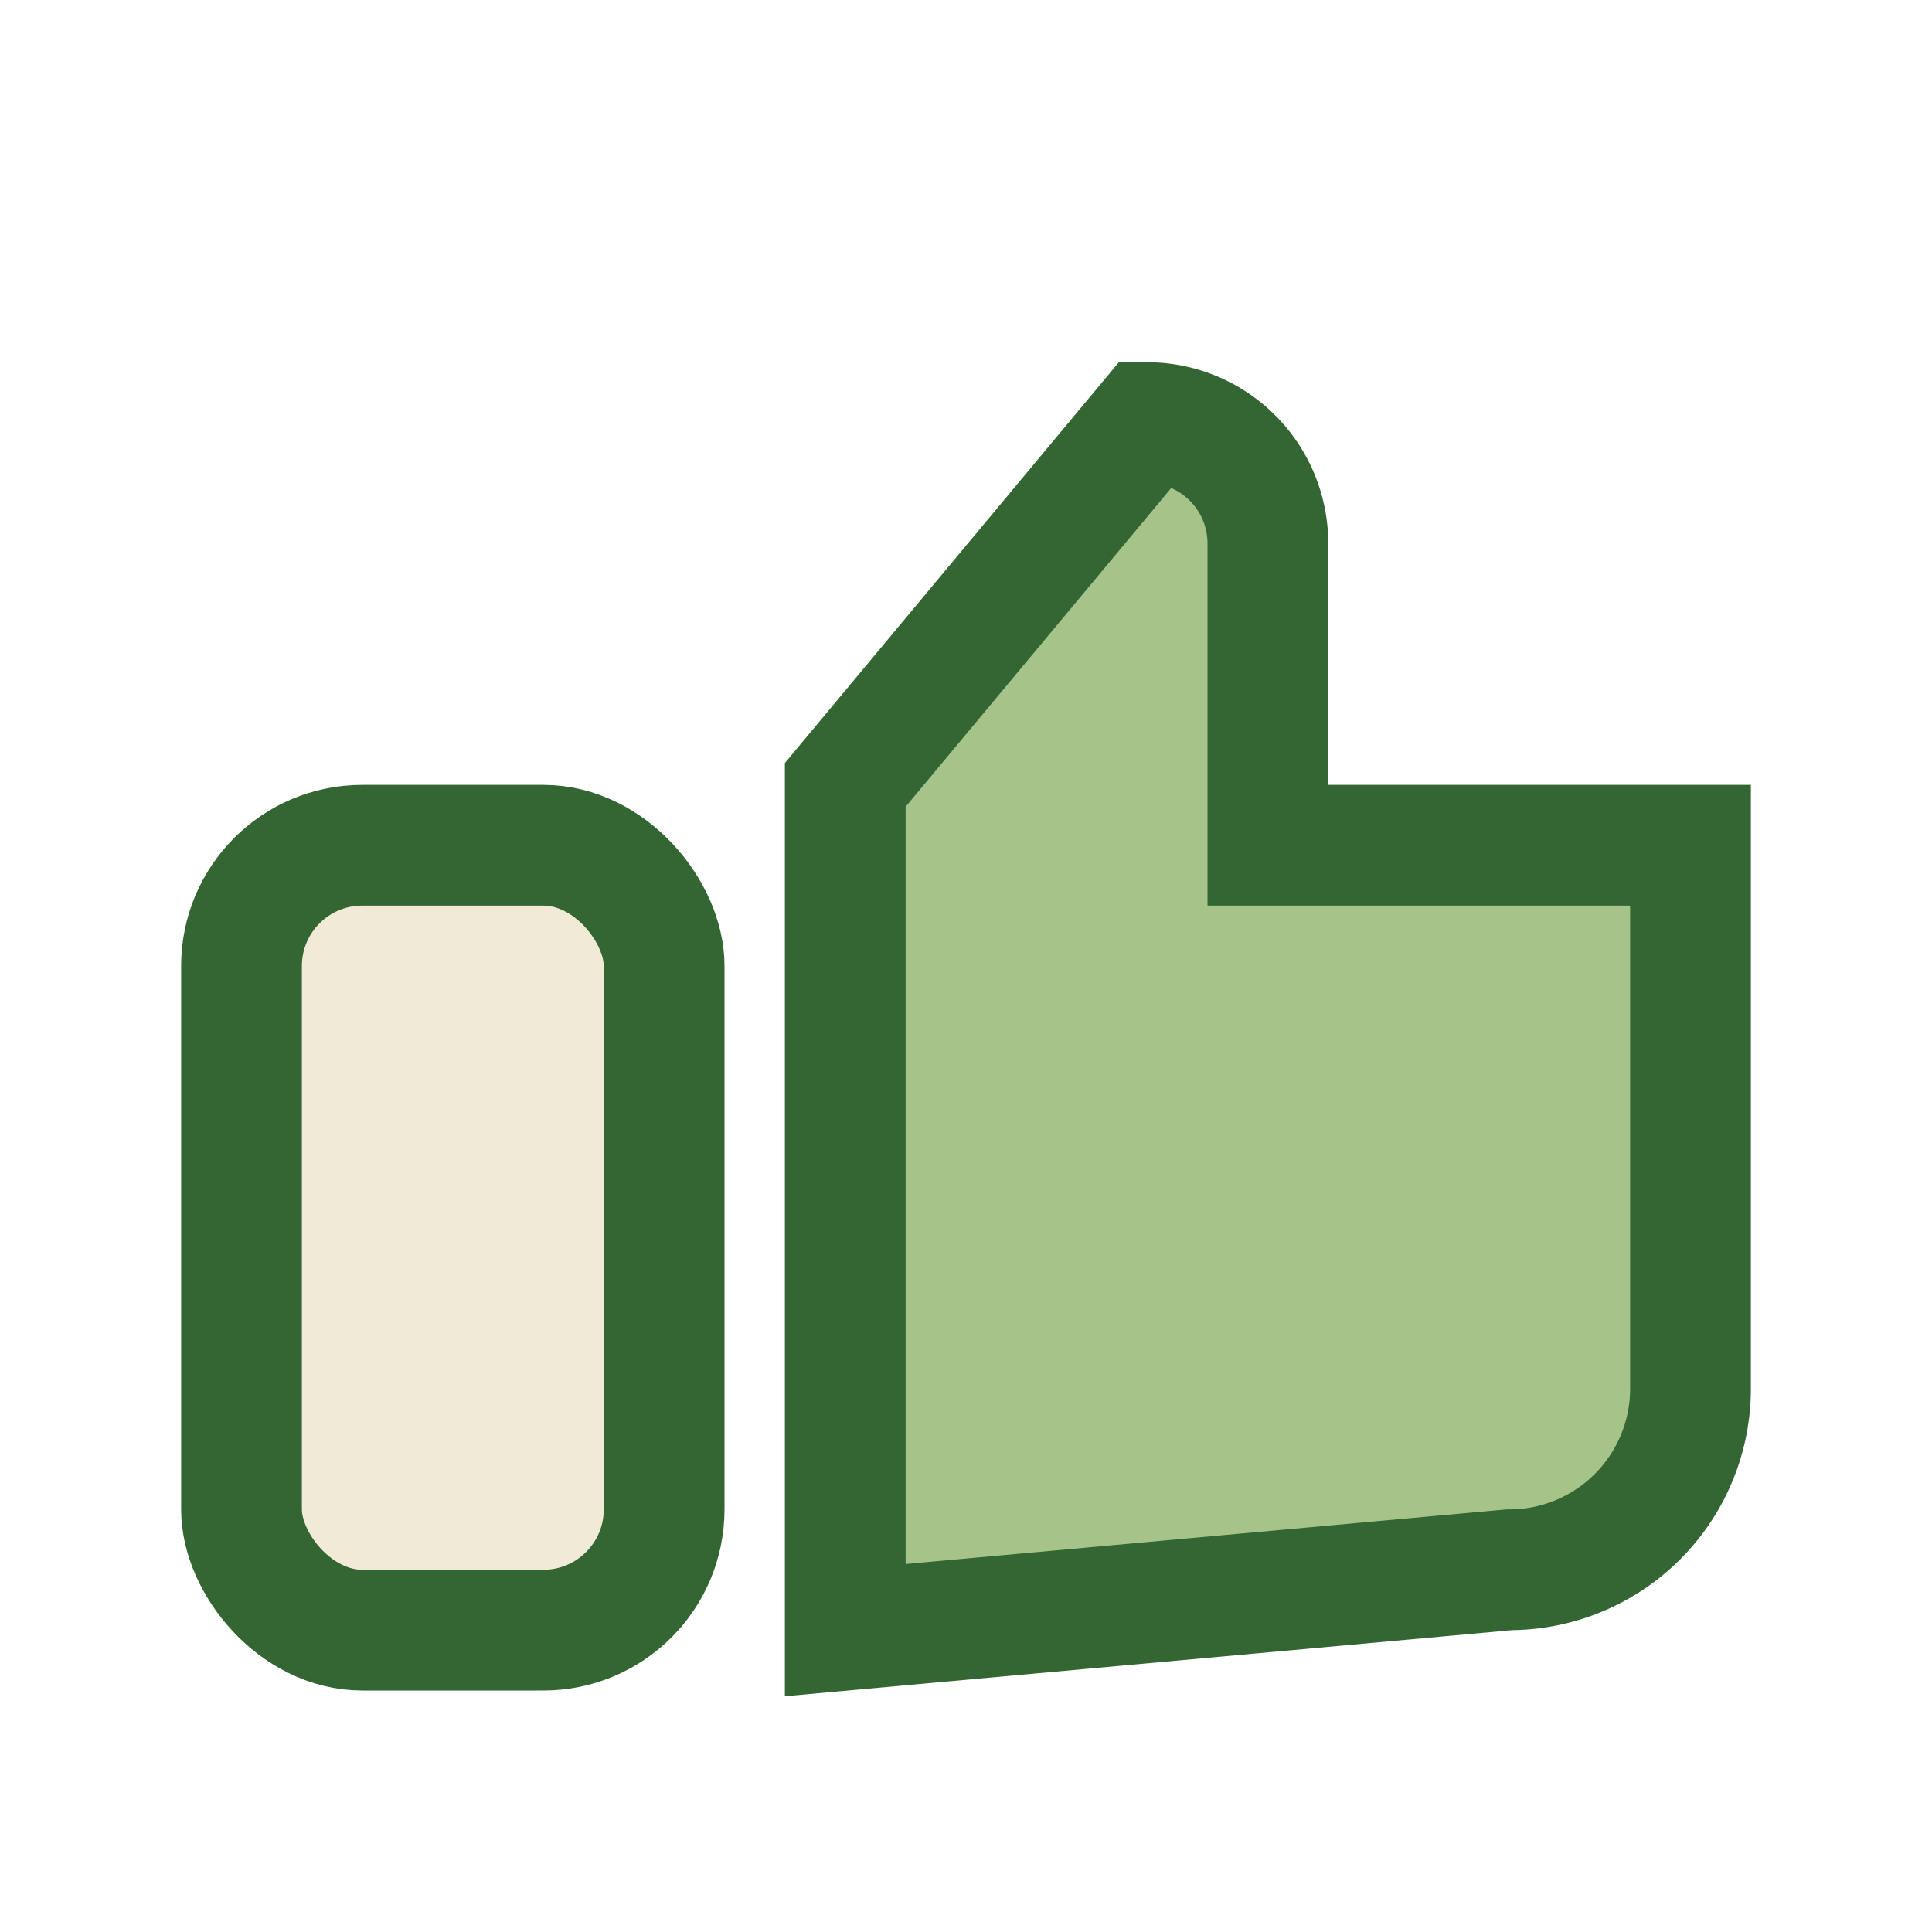
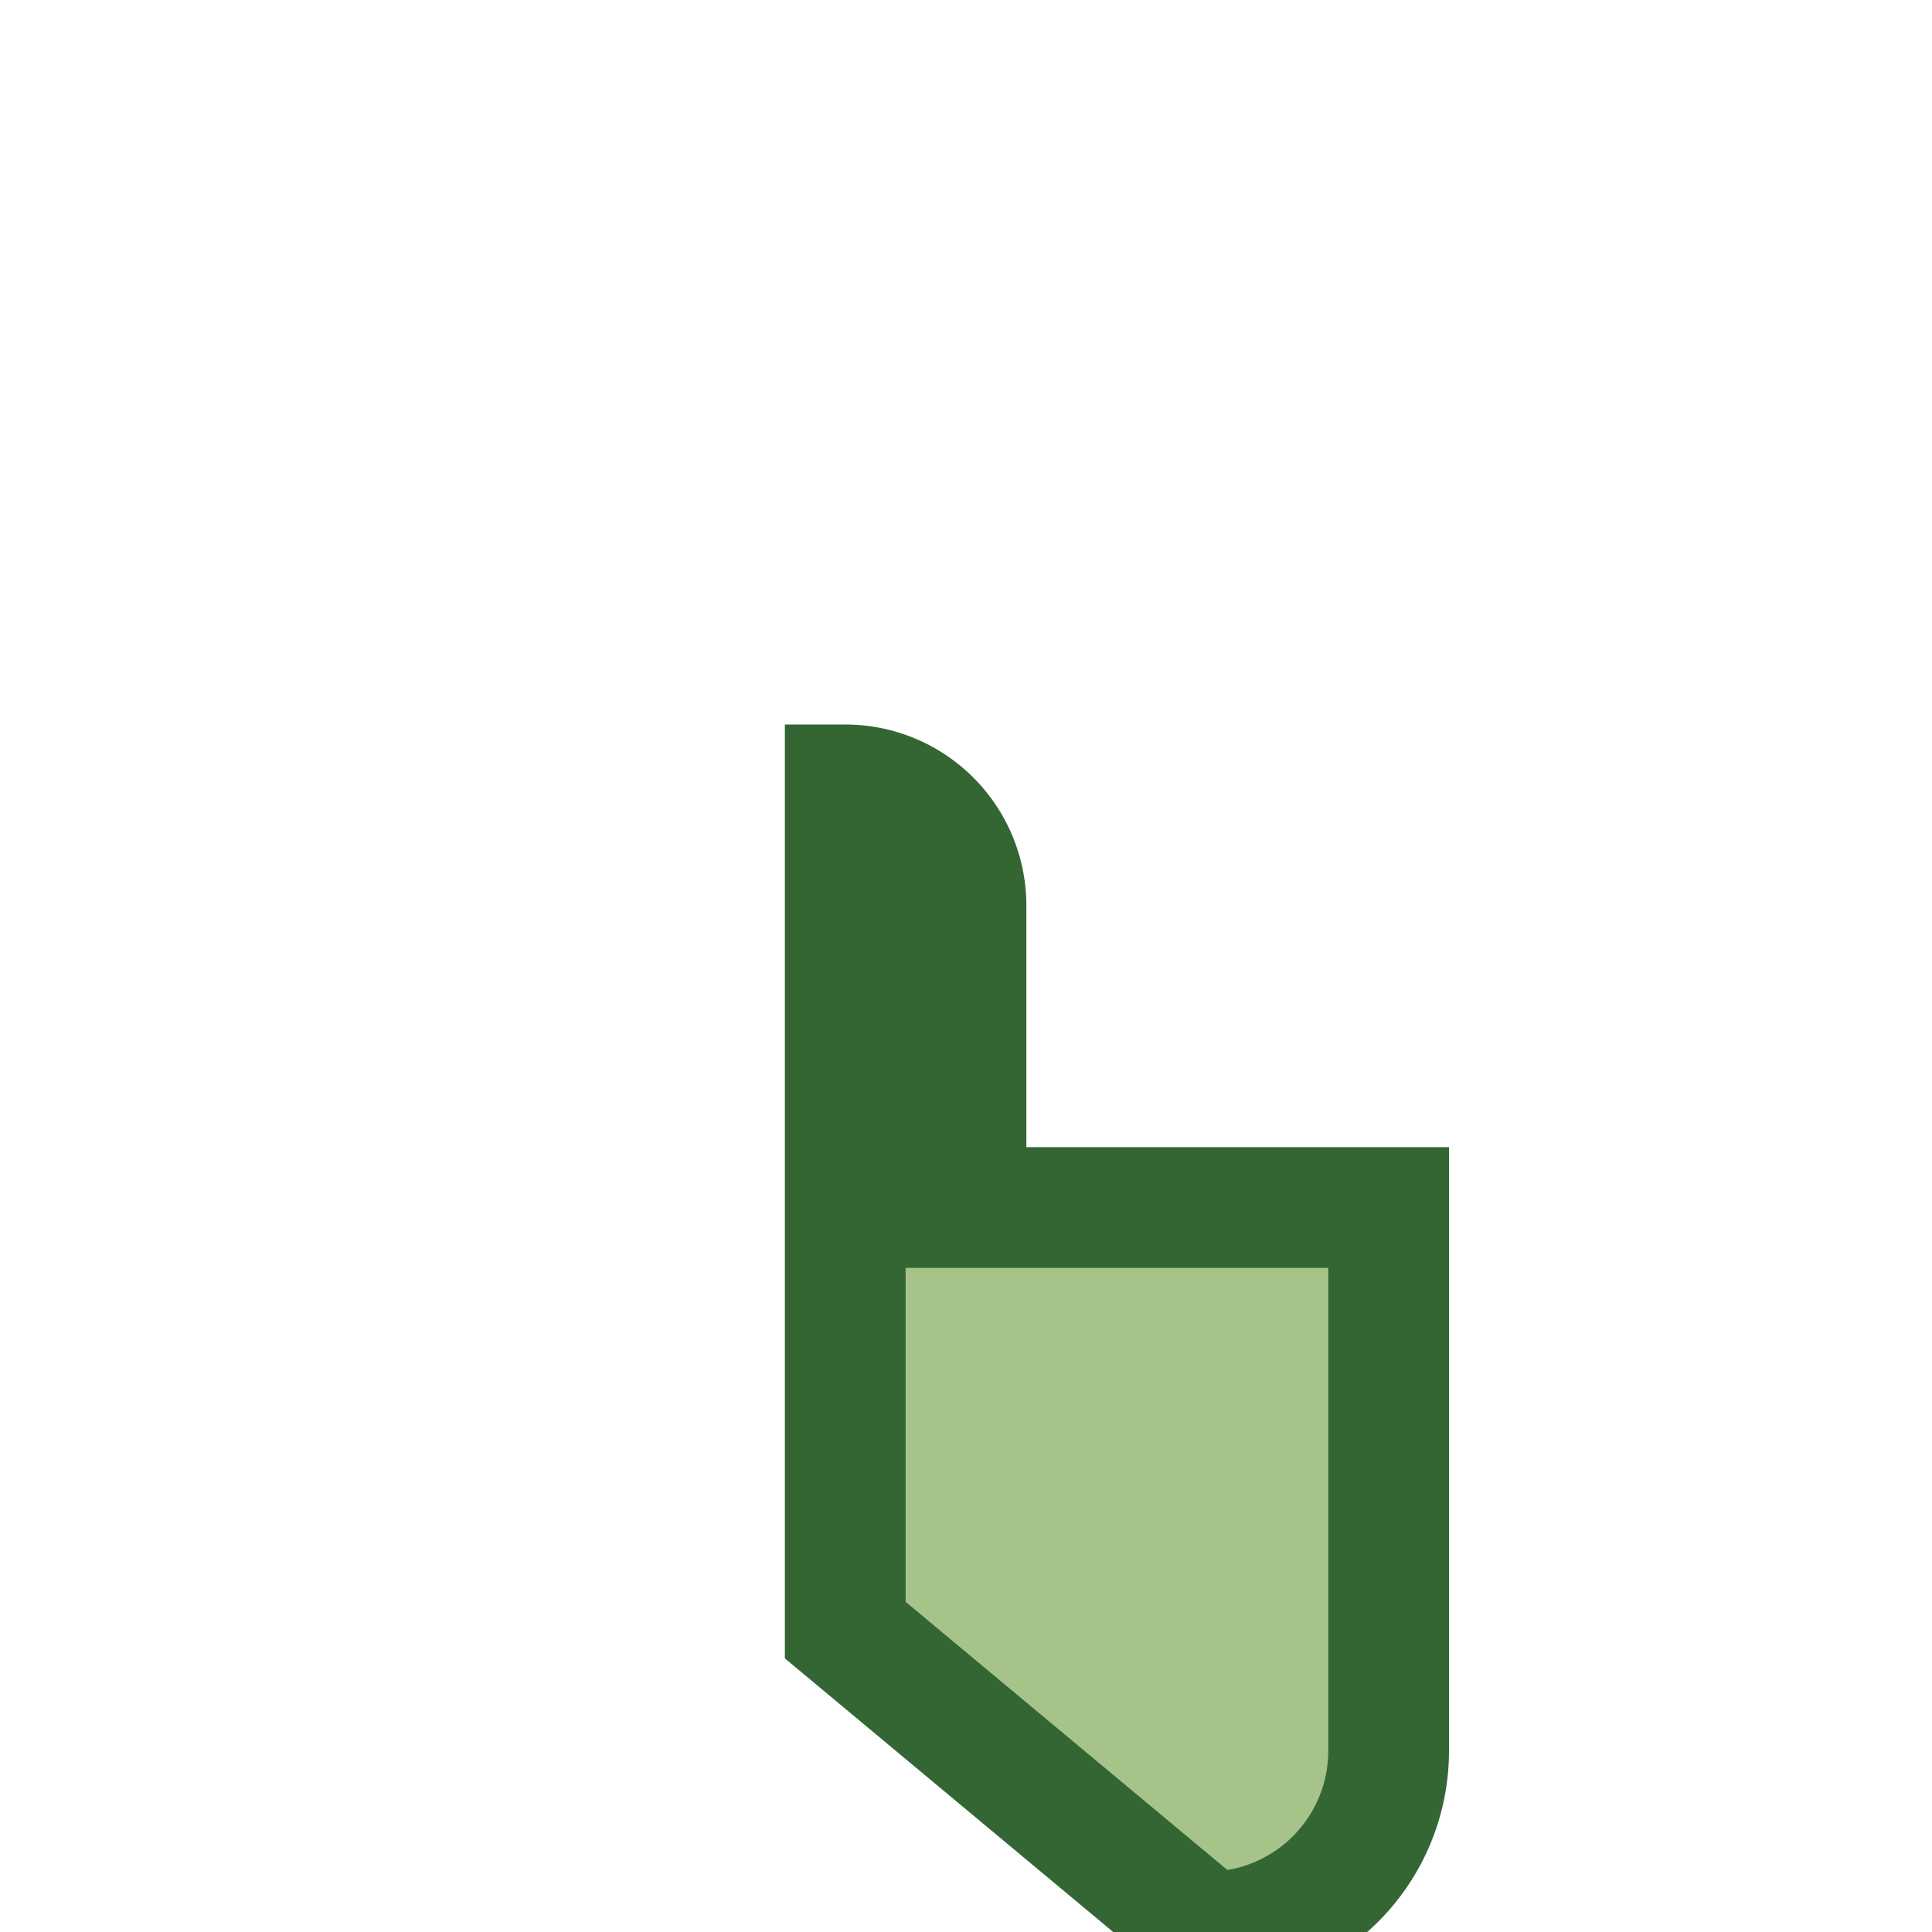
<svg xmlns="http://www.w3.org/2000/svg" width="32" height="32" viewBox="0 0 32 32">
-   <path d="M14 27V13l5-6a2 2 0 012 2v5h7v9a3 3 0 01-3 3z" fill="#A6C48A" stroke="#336633" stroke-width="2" />
-   <rect x="4" y="14" width="7" height="13" rx="2" fill="#F0EAD6" stroke="#336633" stroke-width="2" />
+   <path d="M14 27V13a2 2 0 012 2v5h7v9a3 3 0 01-3 3z" fill="#A6C48A" stroke="#336633" stroke-width="2" />
</svg>